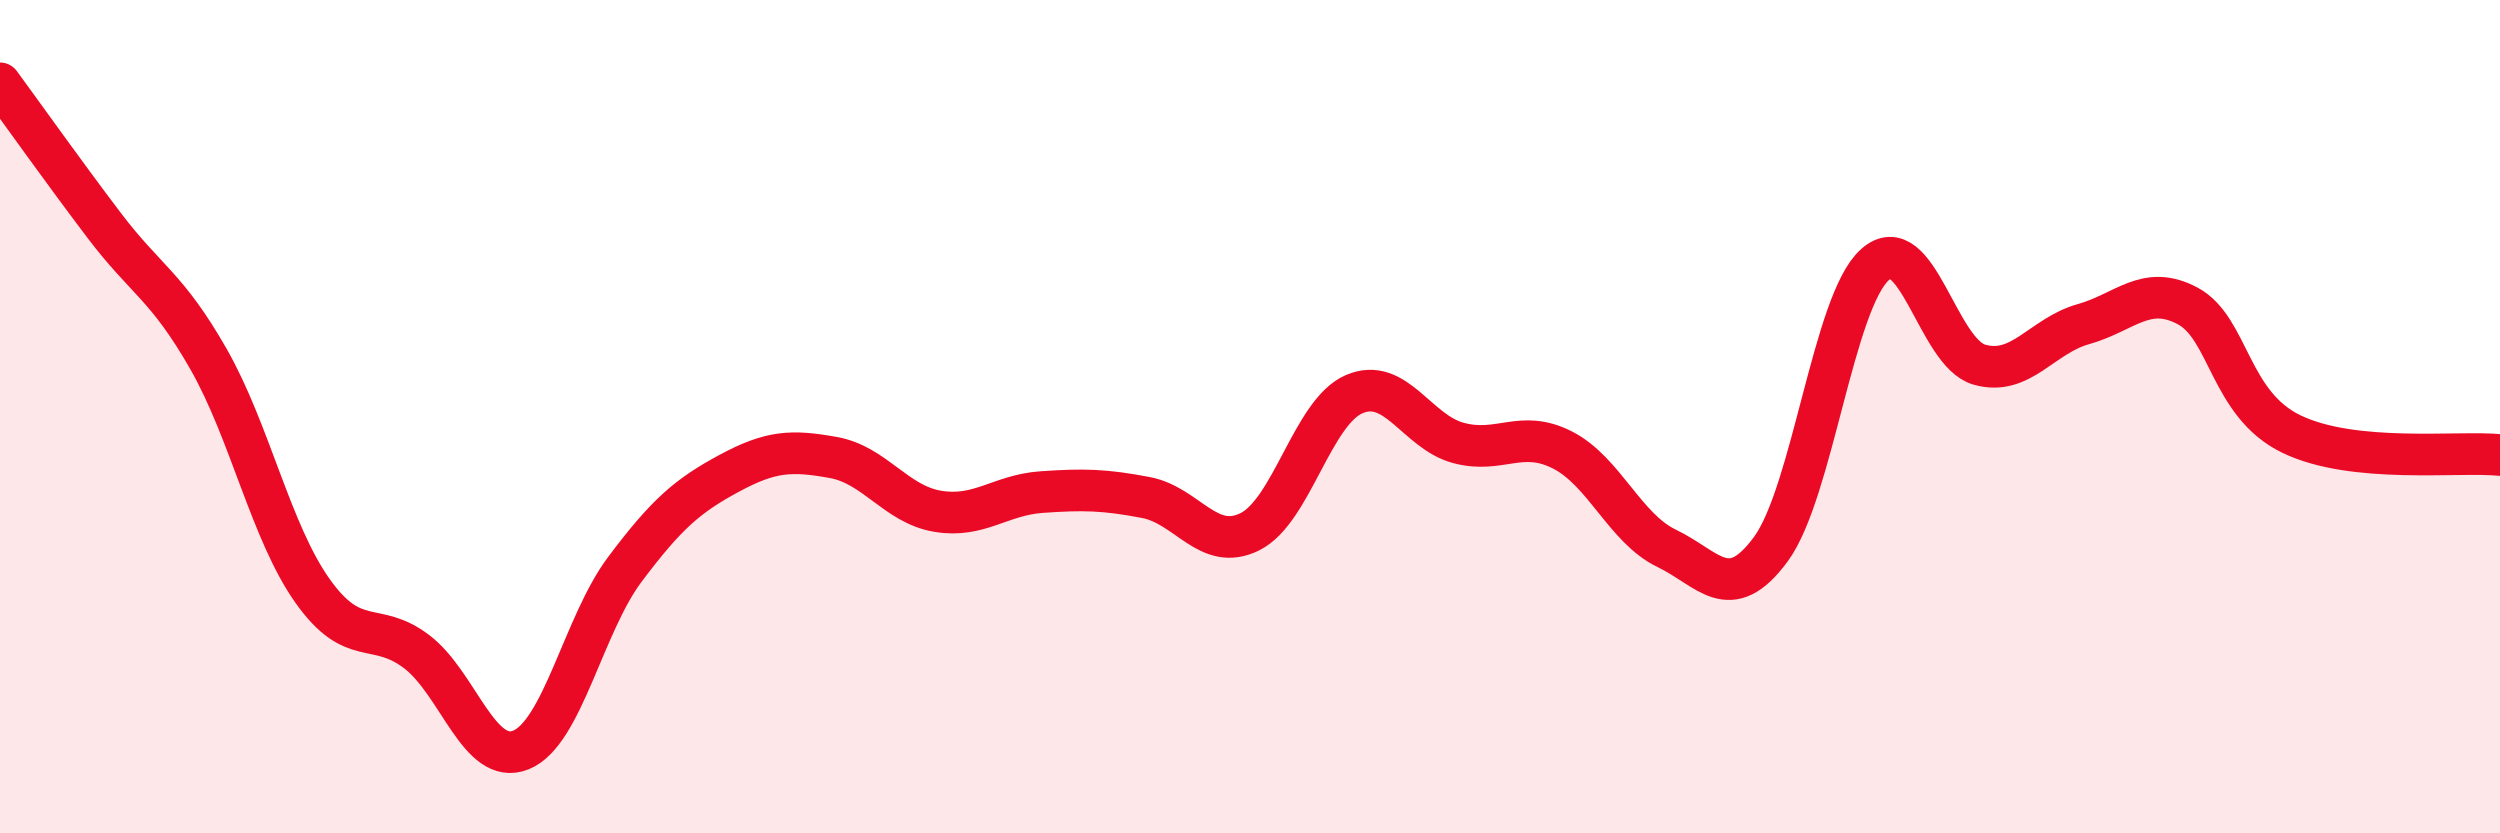
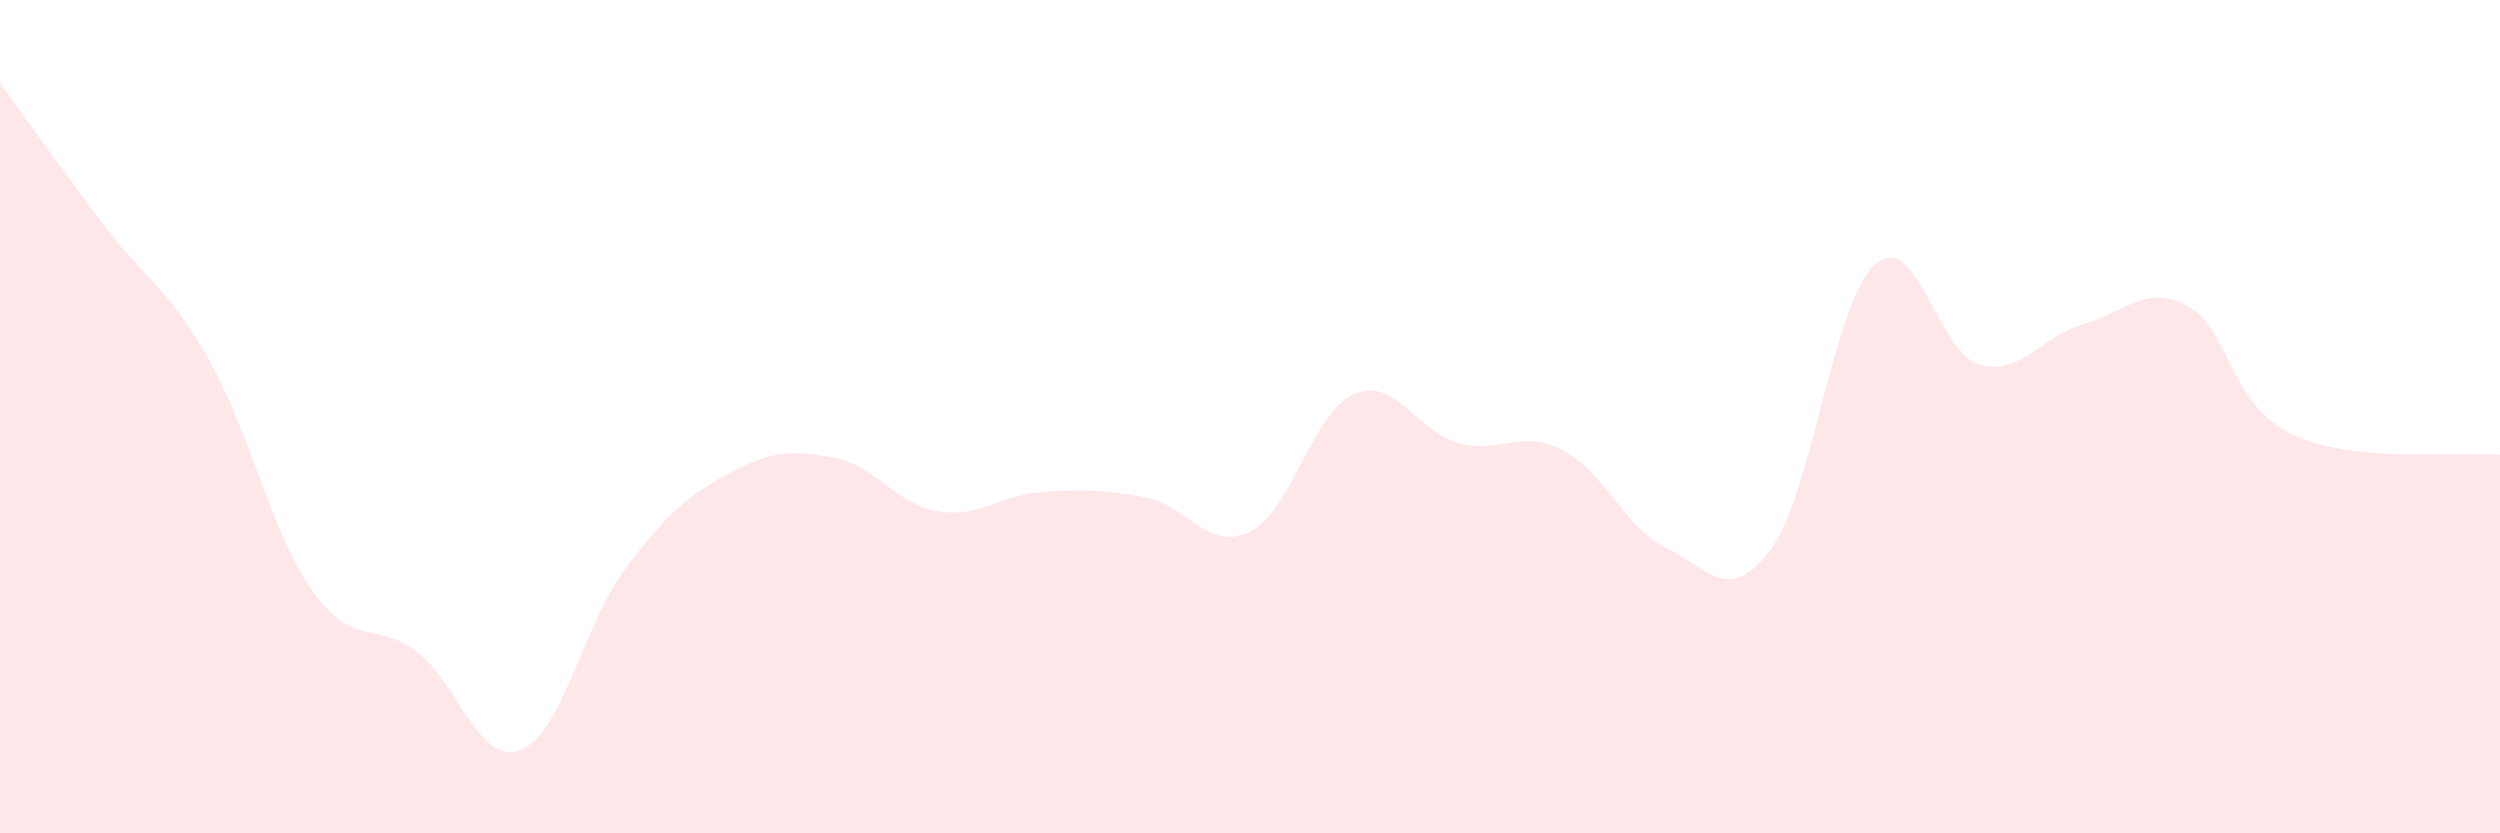
<svg xmlns="http://www.w3.org/2000/svg" width="60" height="20" viewBox="0 0 60 20">
  <path d="M 0,2 C 0.5,2.68 1.5,4.09 2.5,5.41 C 3.5,6.73 4,6.86 5,8.61 C 6,10.36 6.5,12.77 7.5,14.18 C 8.5,15.59 9,14.88 10,15.64 C 11,16.4 11.5,18.4 12.5,18 C 13.5,17.6 14,14.99 15,13.66 C 16,12.33 16.5,11.9 17.5,11.36 C 18.5,10.82 19,10.8 20,10.98 C 21,11.16 21.5,12.1 22.5,12.27 C 23.5,12.44 24,11.88 25,11.81 C 26,11.74 26.5,11.75 27.5,11.94 C 28.5,12.13 29,13.26 30,12.76 C 31,12.26 31.5,9.89 32.5,9.46 C 33.5,9.03 34,10.36 35,10.63 C 36,10.9 36.5,10.29 37.5,10.8 C 38.5,11.31 39,12.68 40,13.16 C 41,13.64 41.5,14.54 42.5,13.18 C 43.5,11.82 44,7.24 45,6.35 C 46,5.46 46.5,8.46 47.5,8.75 C 48.5,9.04 49,8.06 50,7.78 C 51,7.5 51.5,6.81 52.5,7.34 C 53.5,7.87 53.5,9.7 55,10.42 C 56.5,11.14 59,10.82 60,10.92L60 20L0 20Z" fill="#EB0A25" opacity="0.1" stroke-linecap="round" stroke-linejoin="round" />
-   <path d="M 0,2 C 0.5,2.68 1.5,4.09 2.5,5.41 C 3.5,6.73 4,6.86 5,8.61 C 6,10.36 6.5,12.77 7.5,14.18 C 8.5,15.59 9,14.88 10,15.64 C 11,16.4 11.5,18.4 12.5,18 C 13.5,17.6 14,14.99 15,13.66 C 16,12.33 16.5,11.9 17.5,11.36 C 18.5,10.82 19,10.8 20,10.98 C 21,11.16 21.5,12.1 22.5,12.27 C 23.5,12.44 24,11.88 25,11.81 C 26,11.74 26.5,11.75 27.5,11.94 C 28.5,12.13 29,13.26 30,12.76 C 31,12.26 31.5,9.89 32.5,9.46 C 33.5,9.03 34,10.36 35,10.63 C 36,10.9 36.5,10.29 37.5,10.8 C 38.5,11.31 39,12.68 40,13.16 C 41,13.64 41.5,14.54 42.5,13.18 C 43.5,11.82 44,7.24 45,6.35 C 46,5.46 46.5,8.46 47.5,8.75 C 48.5,9.04 49,8.06 50,7.78 C 51,7.5 51.5,6.81 52.5,7.34 C 53.5,7.87 53.5,9.7 55,10.42 C 56.5,11.14 59,10.82 60,10.92" stroke="#EB0A25" stroke-width="1" fill="none" stroke-linecap="round" stroke-linejoin="round" />
</svg>